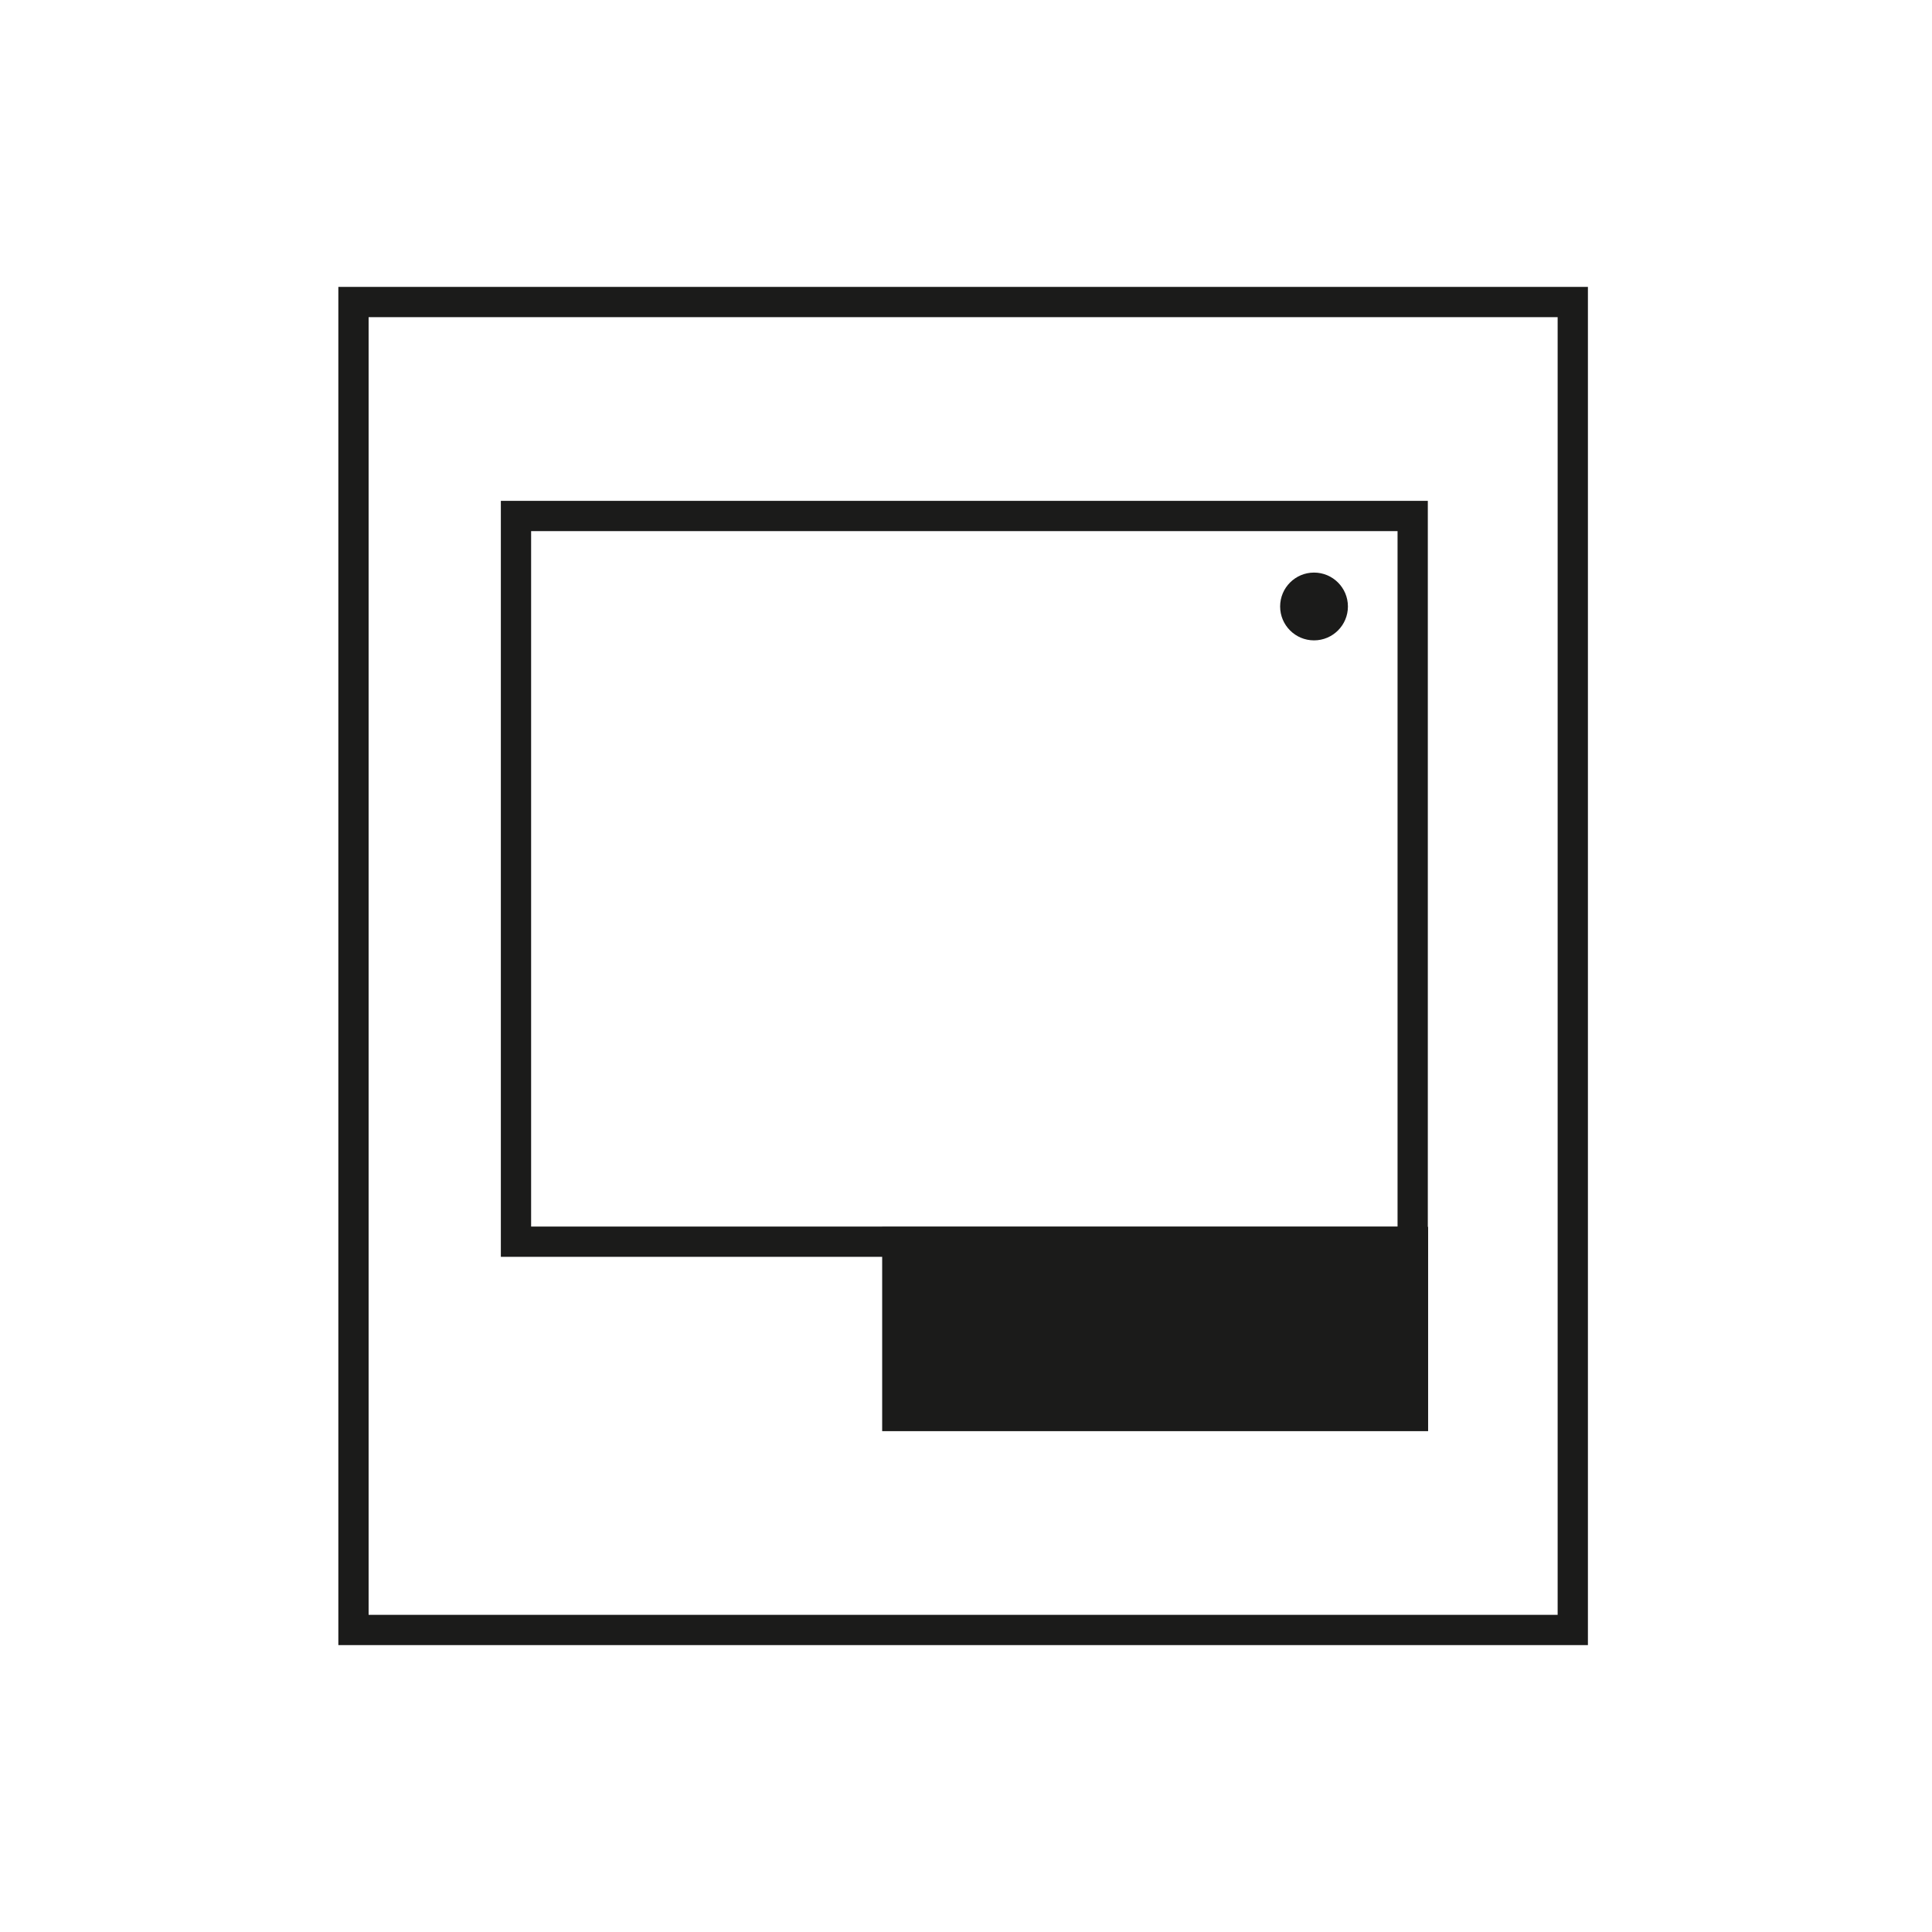
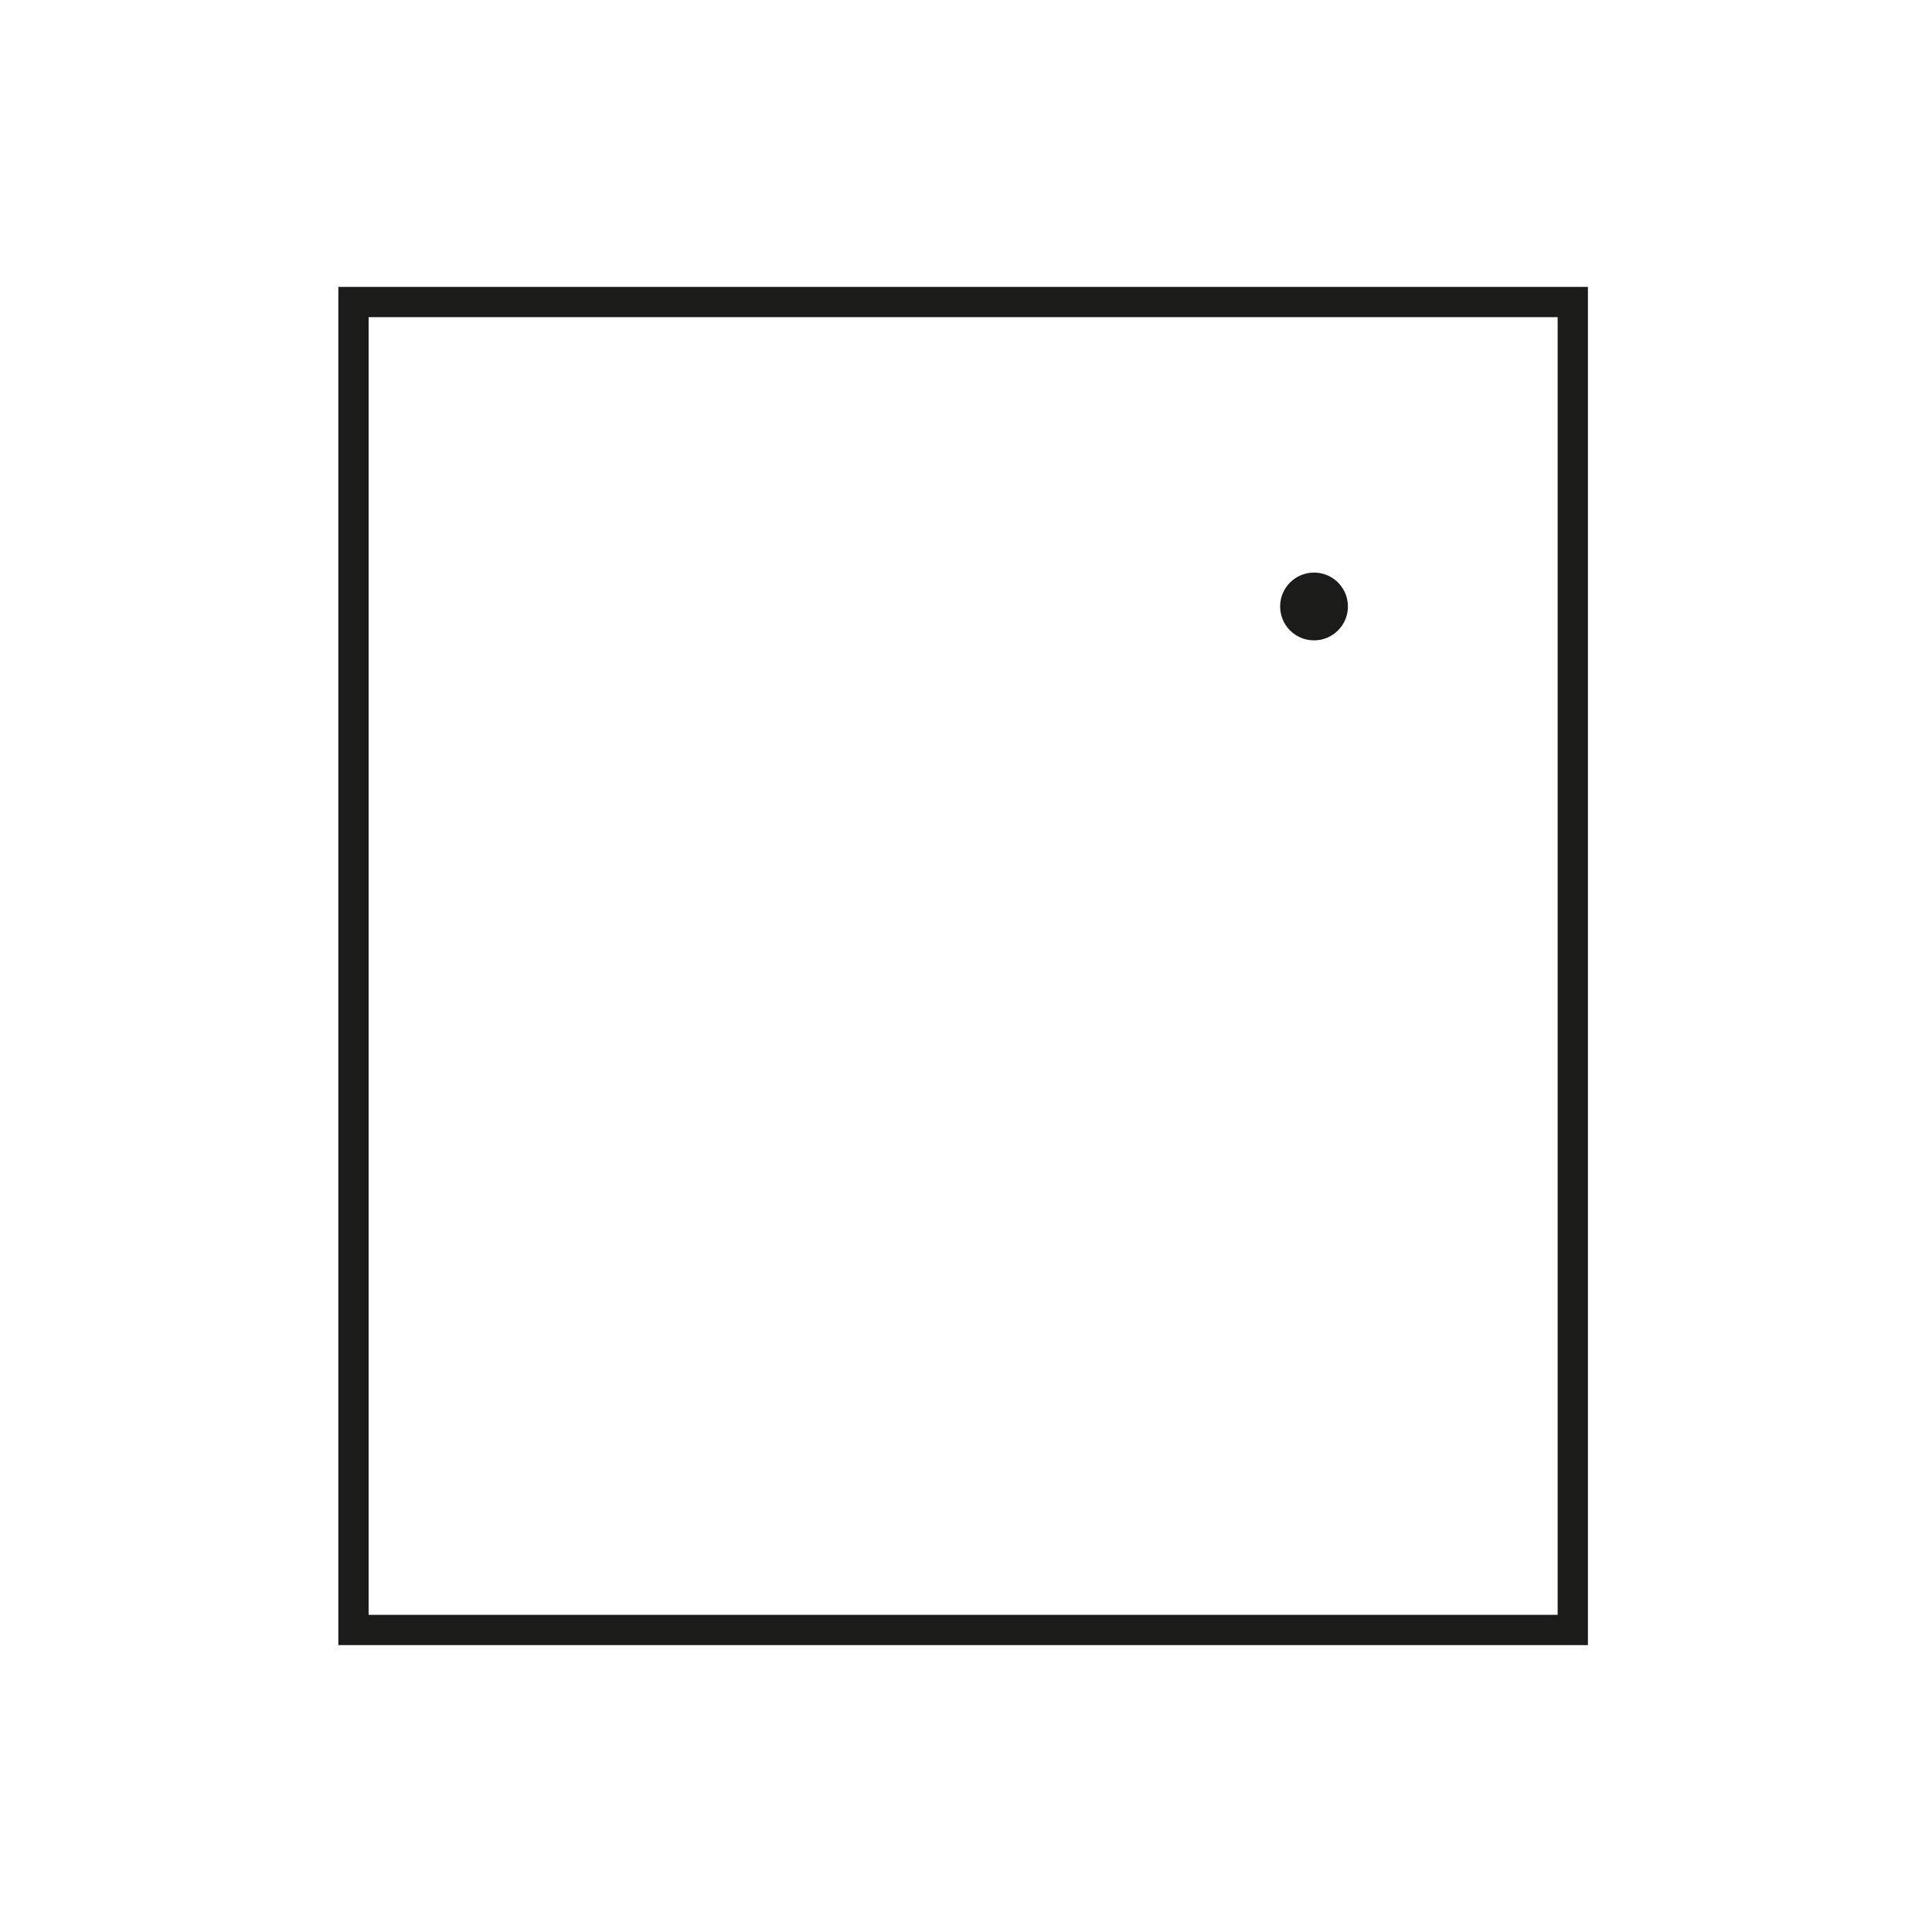
<svg xmlns="http://www.w3.org/2000/svg" id="Calque_2" viewBox="0 0 63.84 63.84">
  <defs>
    <style>
      .cls-1, .cls-2 {
        fill: none;
      }

      .cls-2, .cls-3 {
        stroke: #1b1b1a;
        stroke-miterlimit: 10;
      }

      .cls-4, .cls-3 {
        fill: #1b1b1a;
      }
    </style>
  </defs>
  <g id="Calque_1-2" data-name="Calque_1">
    <g>
      <circle class="cls-4" cx="43.42" cy="20.04" r="1.12" />
-       <rect class="cls-1" width="63.84" height="63.84" />
      <rect class="cls-2" x="11.68" y="9.98" width="40.29" height="43.88" />
-       <rect class="cls-3" x="29.65" y="41.04" width="17.04" height="5.75" />
-       <rect class="cls-2" x="17.05" y="17.05" width="29.63" height="23.98" />
    </g>
  </g>
</svg>